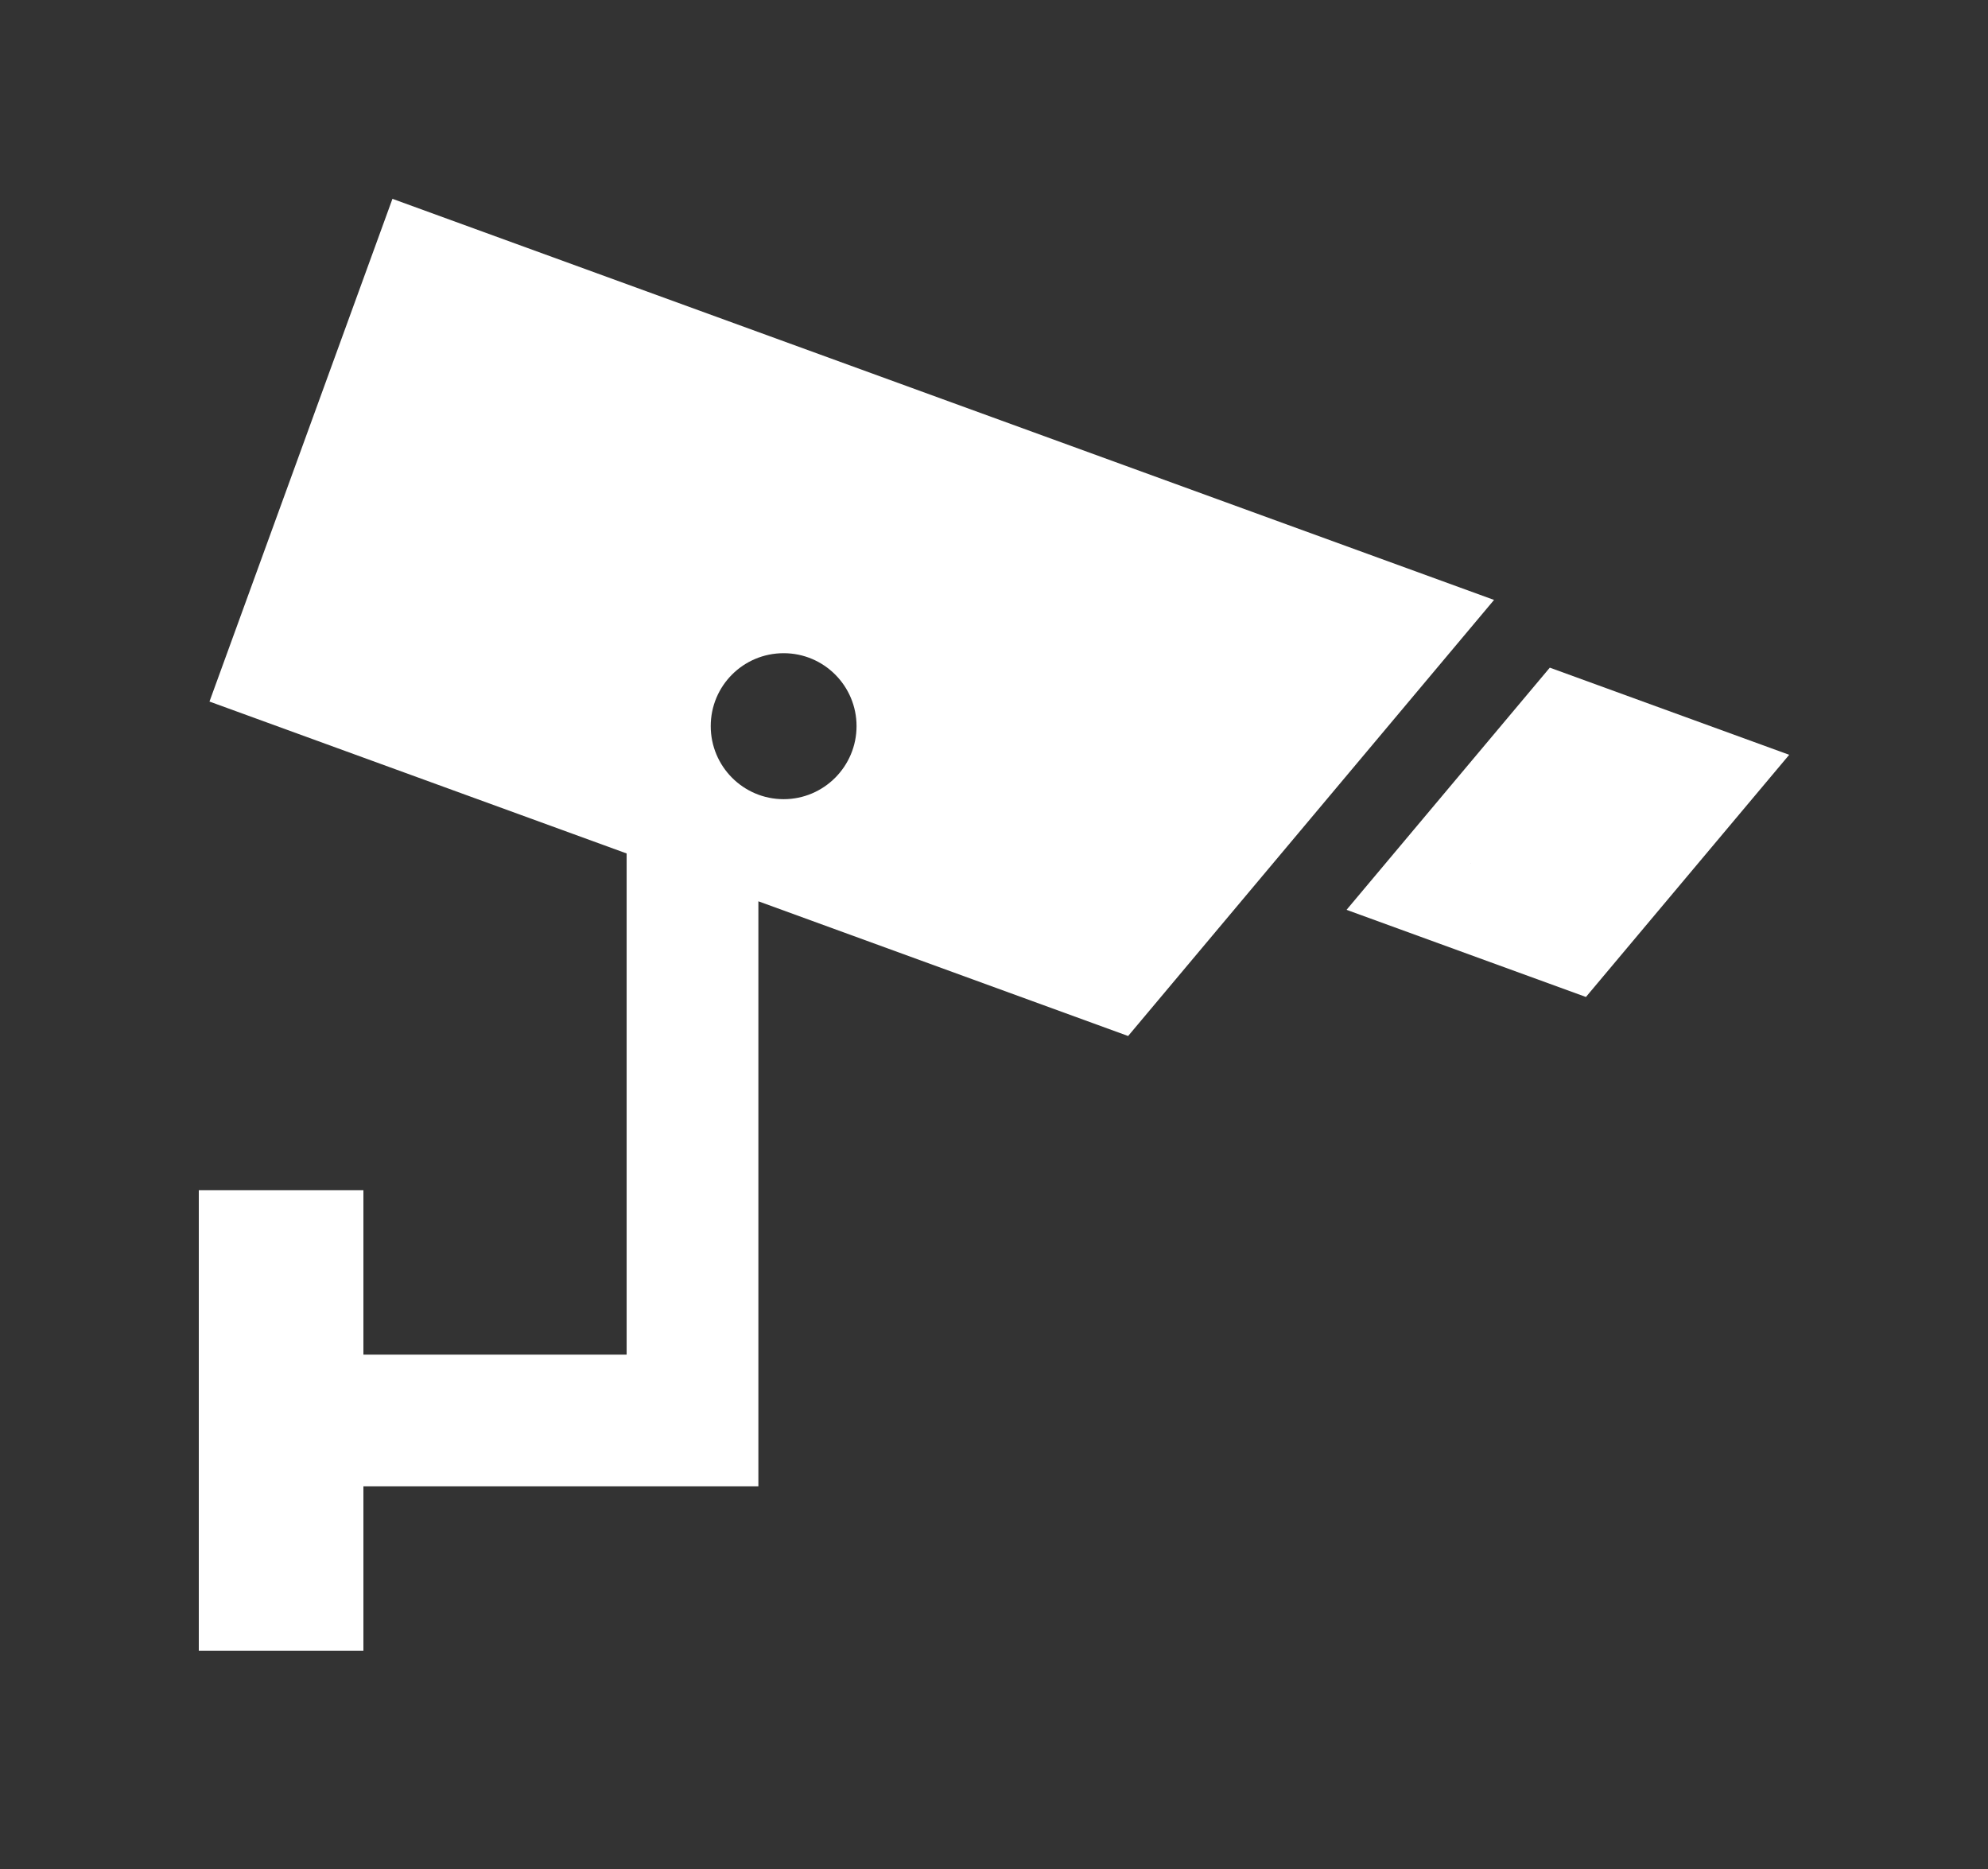
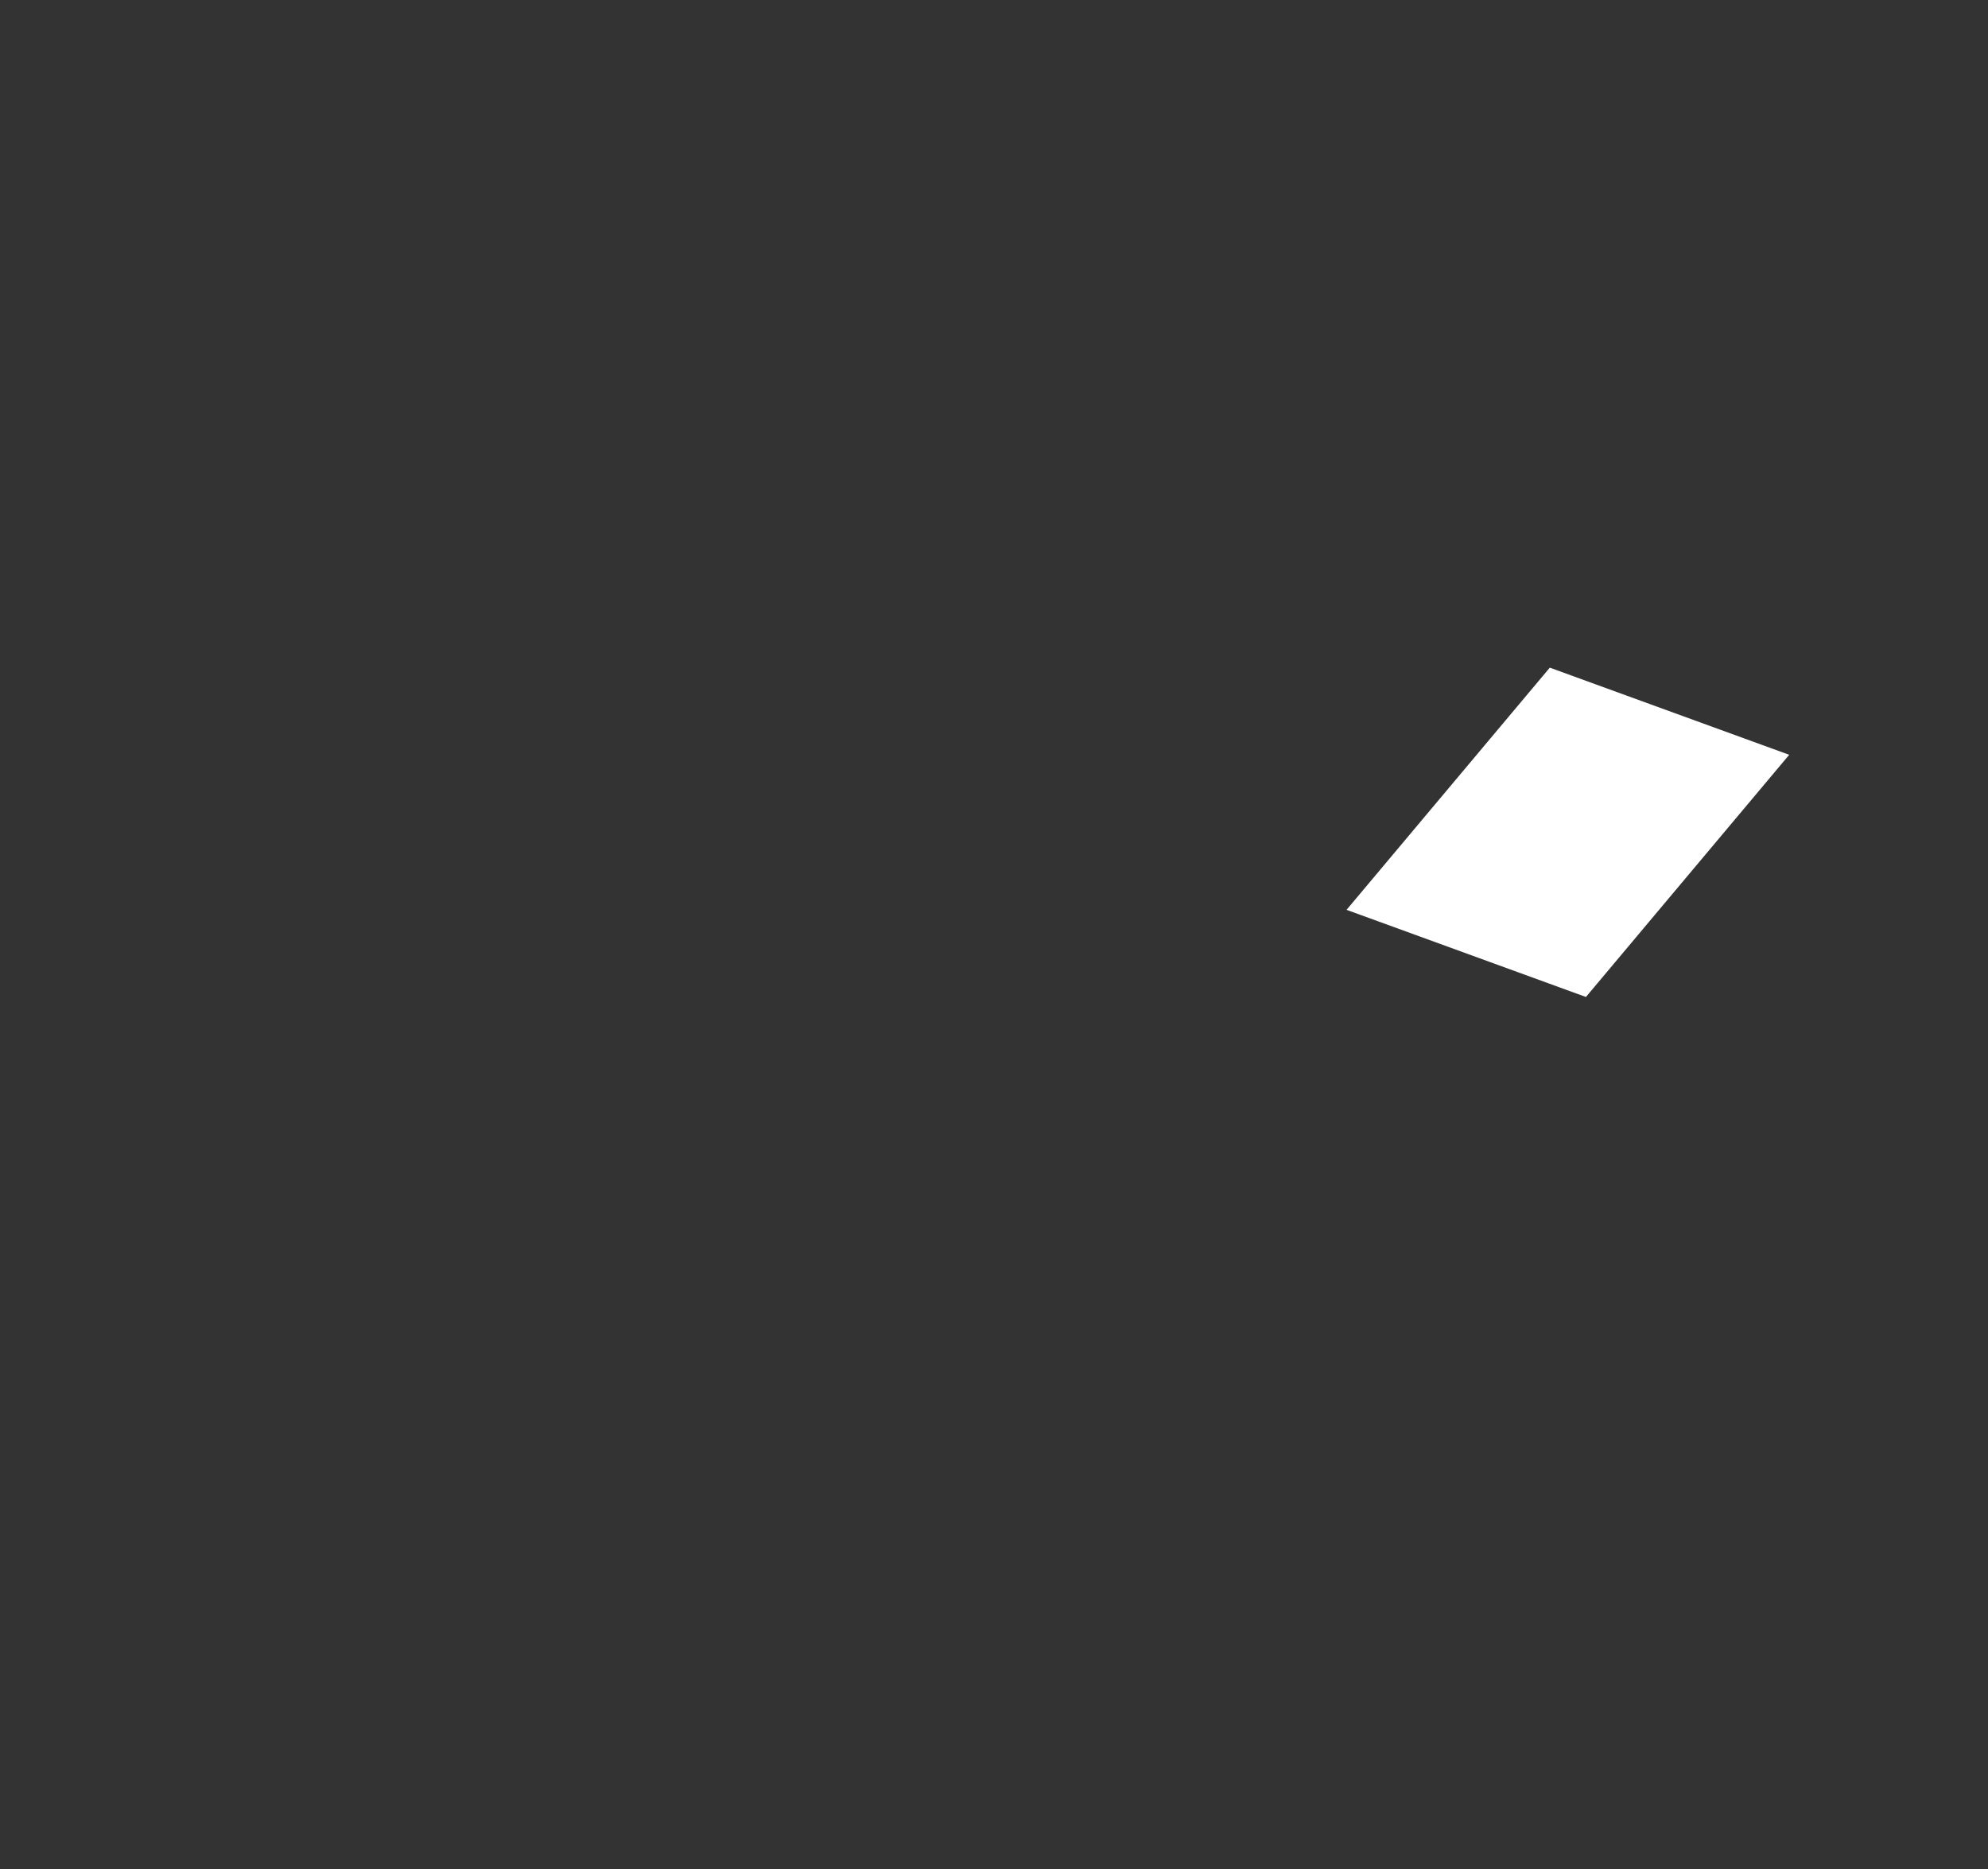
<svg xmlns="http://www.w3.org/2000/svg" width="100" height="94" viewBox="0 0 100 94" fill="none">
  <rect x="0" y="0" width="100" height="94" fill="#333333" stroke="none" />
  <path d="M77.958 33.579L67.734 45.759L79.775 50.142L90 37.962L77.958 33.579ZM73.986 43.433H73.975V43.414L73.986 43.433Z" fill="white" />
-   <path d="M19.741 10L10.537 35.284L31.521 42.924V68.131H18.28V59.859H10V83.026H18.28V74.754H38.148V45.33L56.747 52.105L75.153 30.173L19.741 10ZM39.419 40.194C37.391 40.194 35.751 38.547 35.751 36.519C35.751 34.491 37.391 32.852 39.419 32.852C41.447 32.852 43.086 34.498 43.086 36.519C43.086 38.54 41.447 40.194 39.419 40.194Z" fill="white" />
</svg>